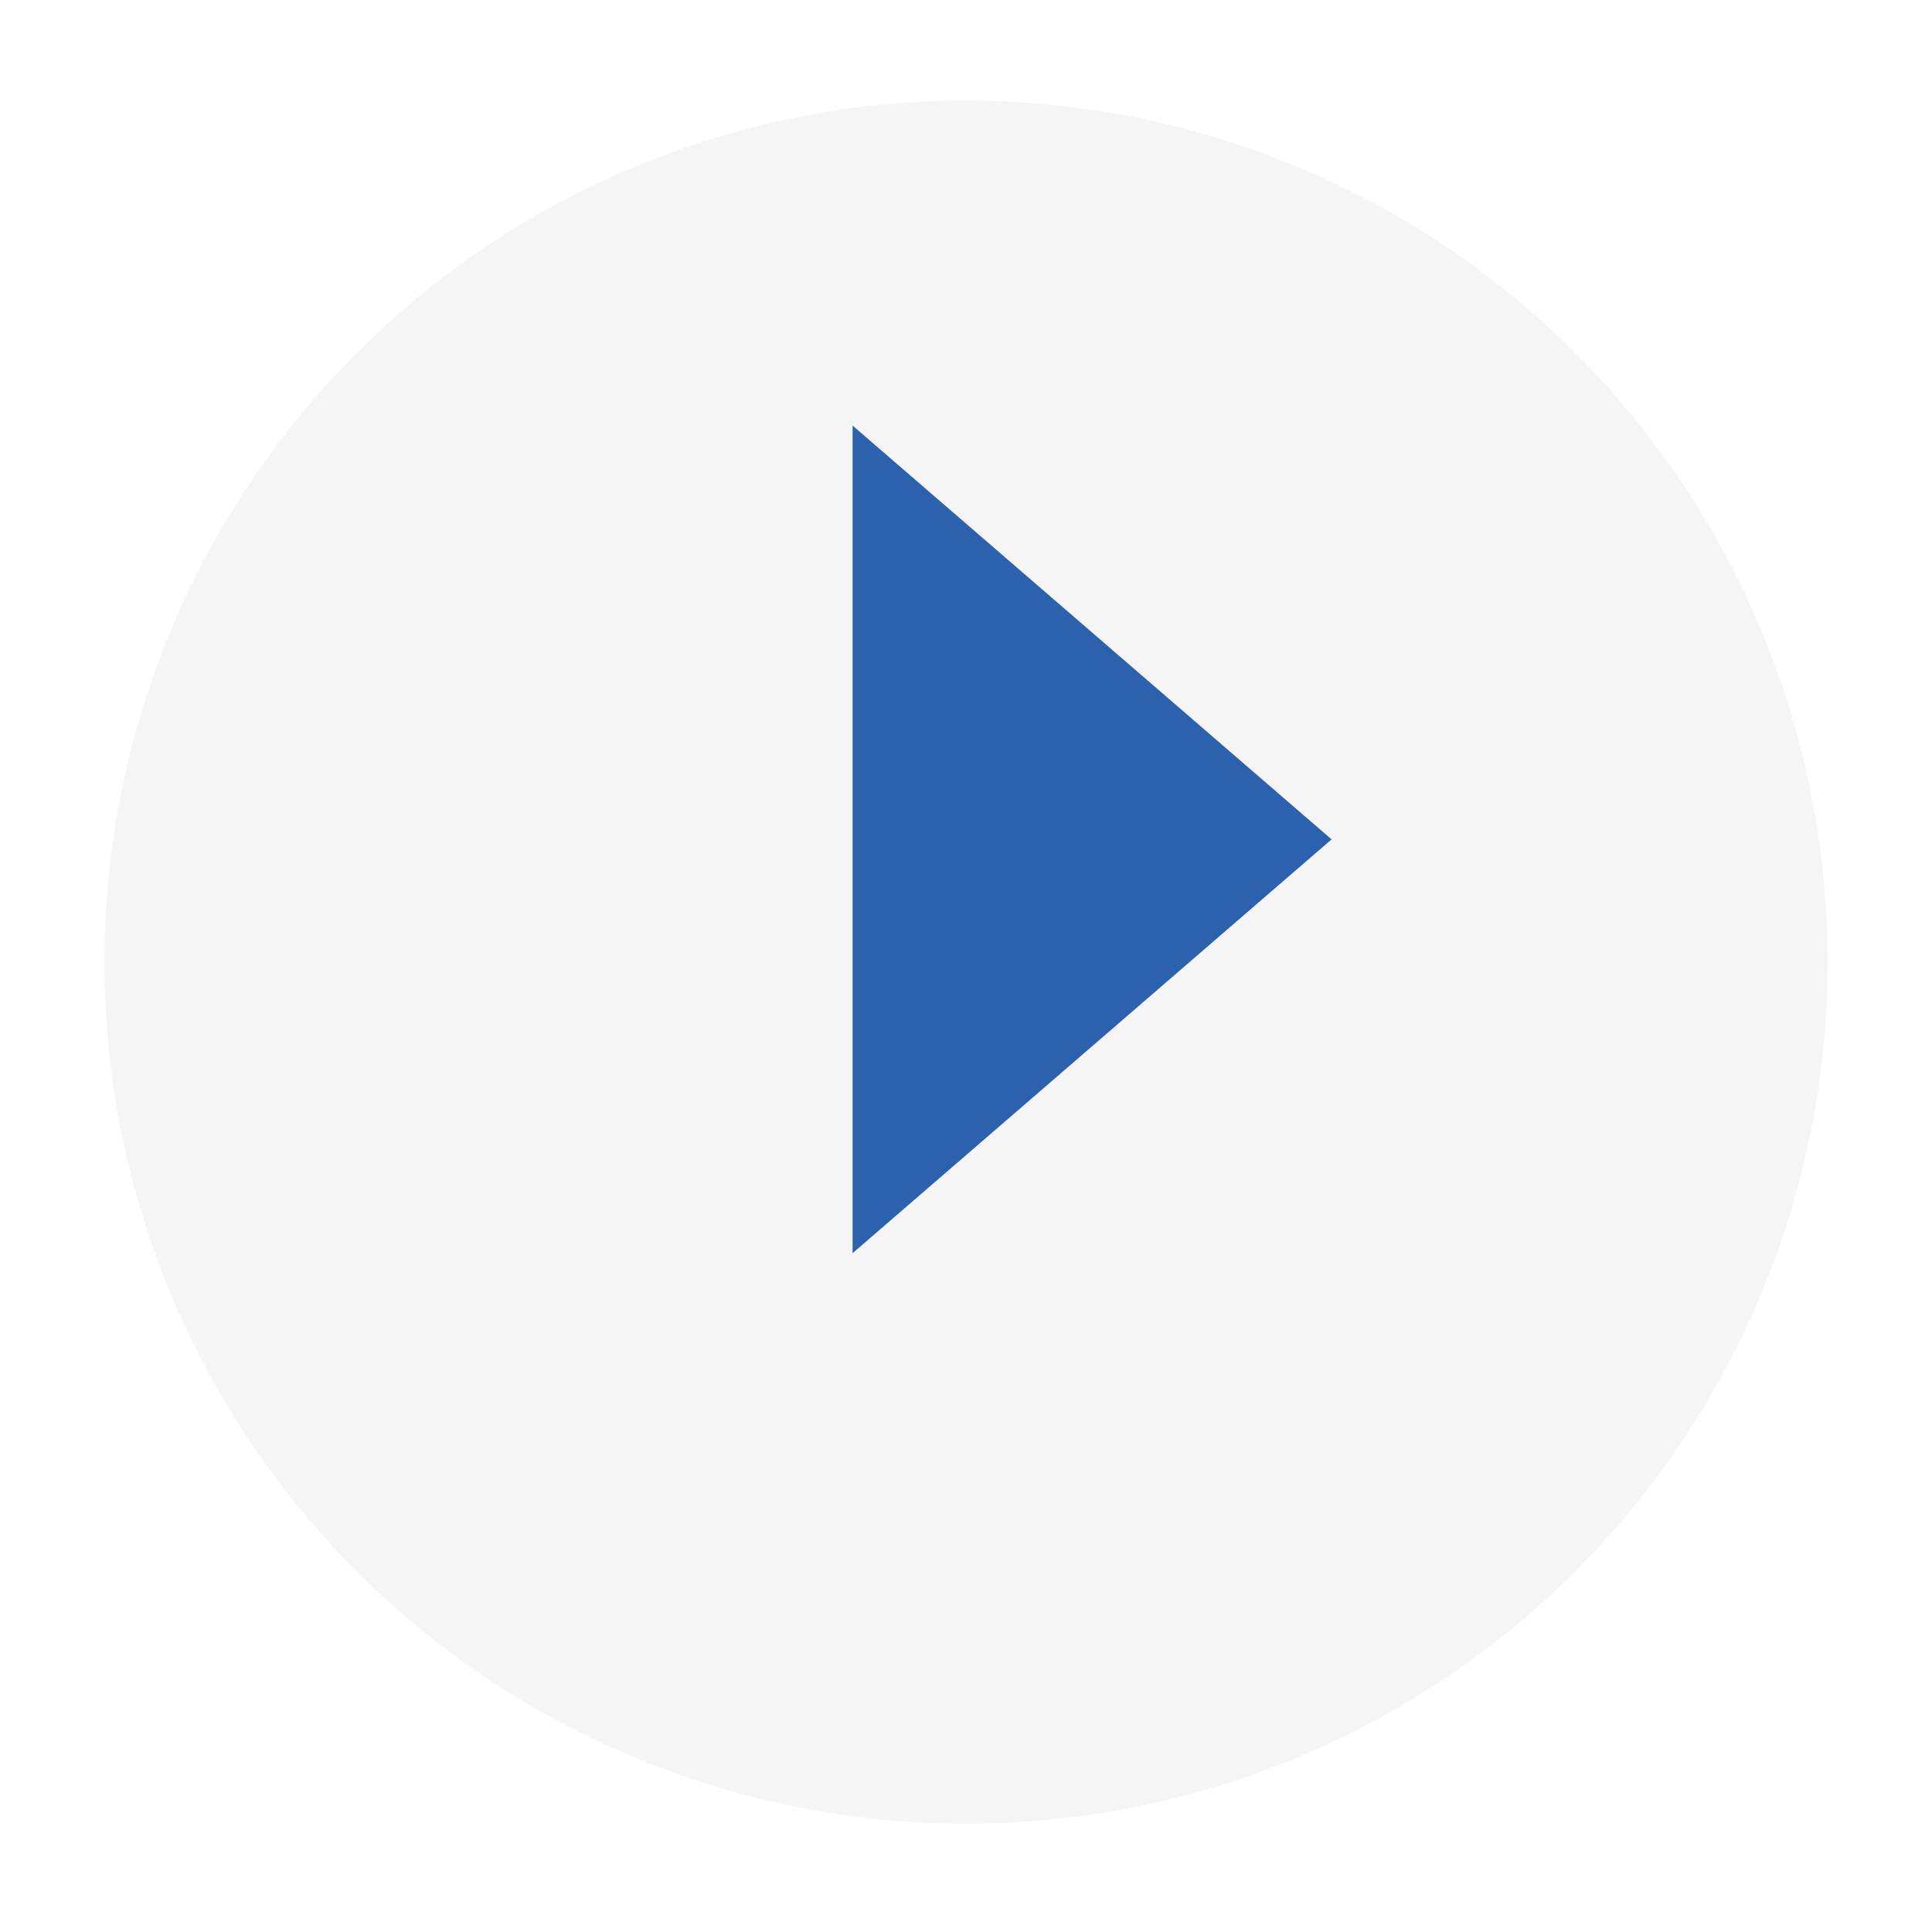
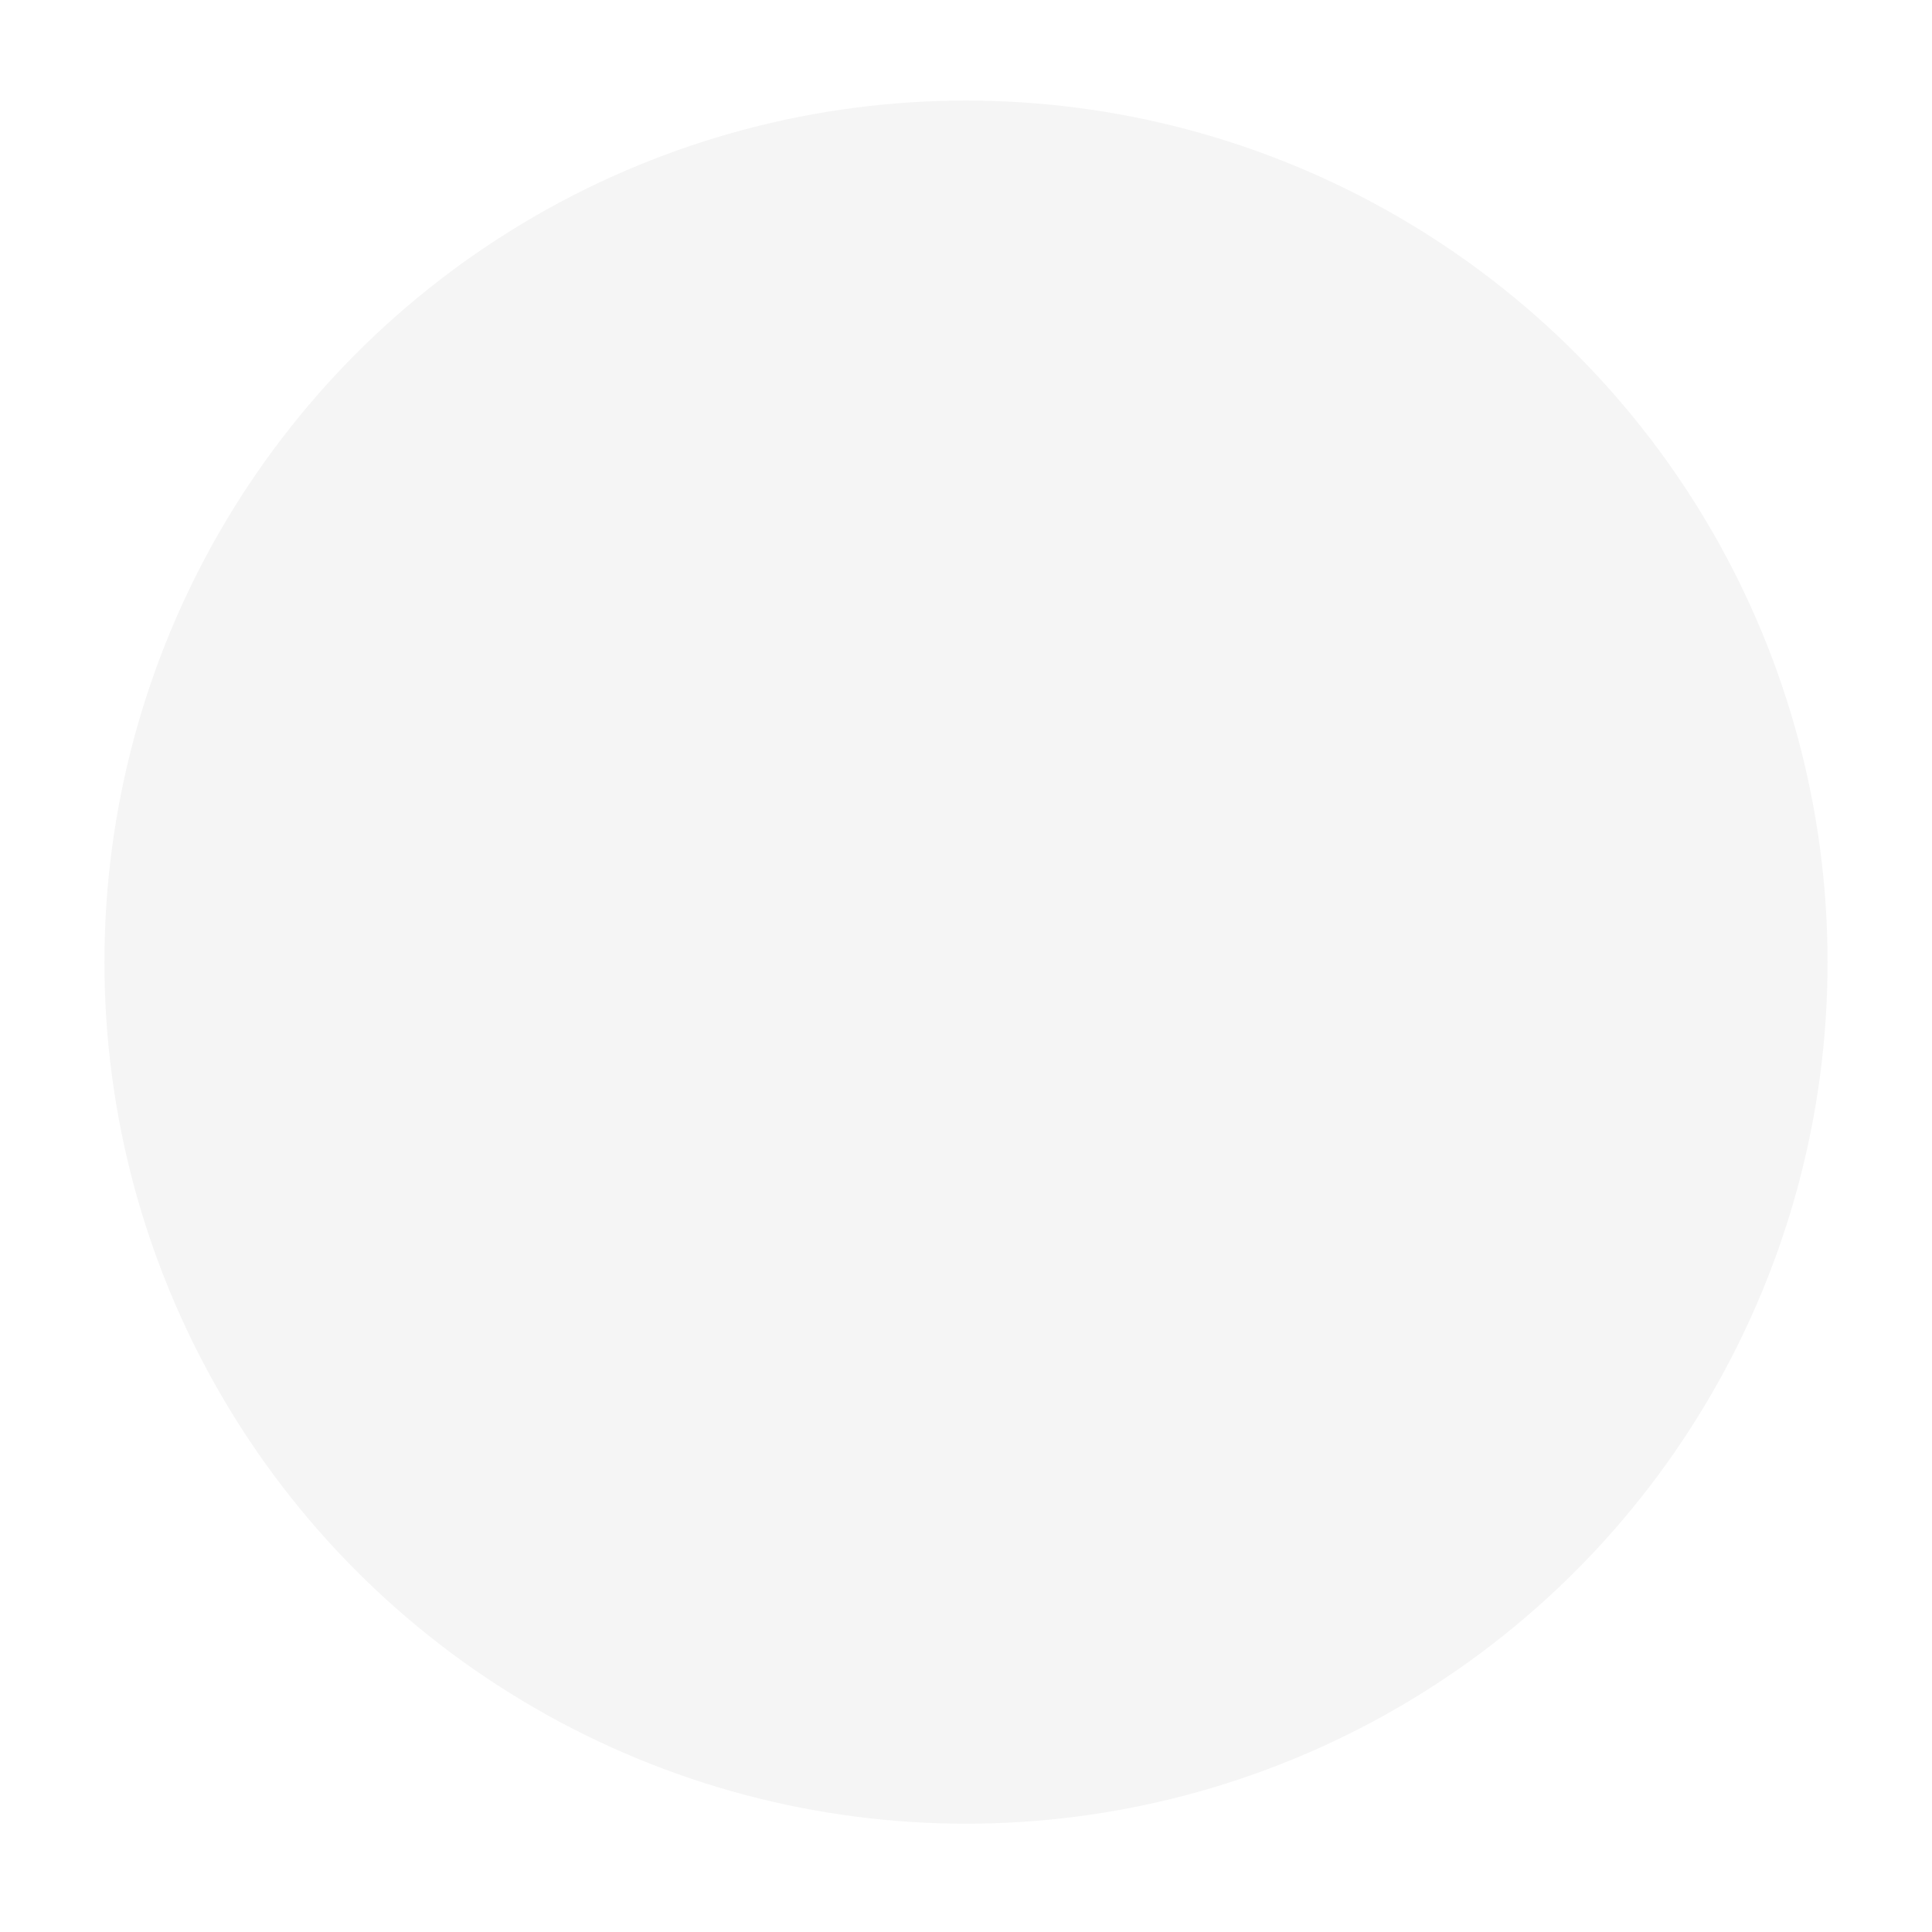
<svg xmlns="http://www.w3.org/2000/svg" width="74" height="74" viewBox="0 0 74 74" fill="none">
  <g filter="url(#filter0_d)">
    <circle cx="37" cy="33" r="33" transform="rotate(-180 37 33)" fill="#F5F5F5" />
  </g>
-   <path d="M32.656 48L51.002 32.15L32.656 16.301V48Z" fill="#2C61AE" />
  <defs>
    <filter id="filter0_d" x="0.148" y="0" width="73.704" height="73.704" filterUnits="userSpaceOnUse" color-interpolation-filters="sRGB">
      <feFlood flood-opacity="0" result="BackgroundImageFix" />
      <feColorMatrix in="SourceAlpha" type="matrix" values="0 0 0 0 0 0 0 0 0 0 0 0 0 0 0 0 0 0 127 0" />
      <feOffset dy="3.852" />
      <feGaussianBlur stdDeviation="1.926" />
      <feColorMatrix type="matrix" values="0 0 0 0 0 0 0 0 0 0 0 0 0 0 0 0 0 0 0.25 0" />
      <feBlend mode="normal" in2="BackgroundImageFix" result="effect1_dropShadow" />
      <feBlend mode="normal" in="SourceGraphic" in2="effect1_dropShadow" result="shape" />
    </filter>
  </defs>
</svg>